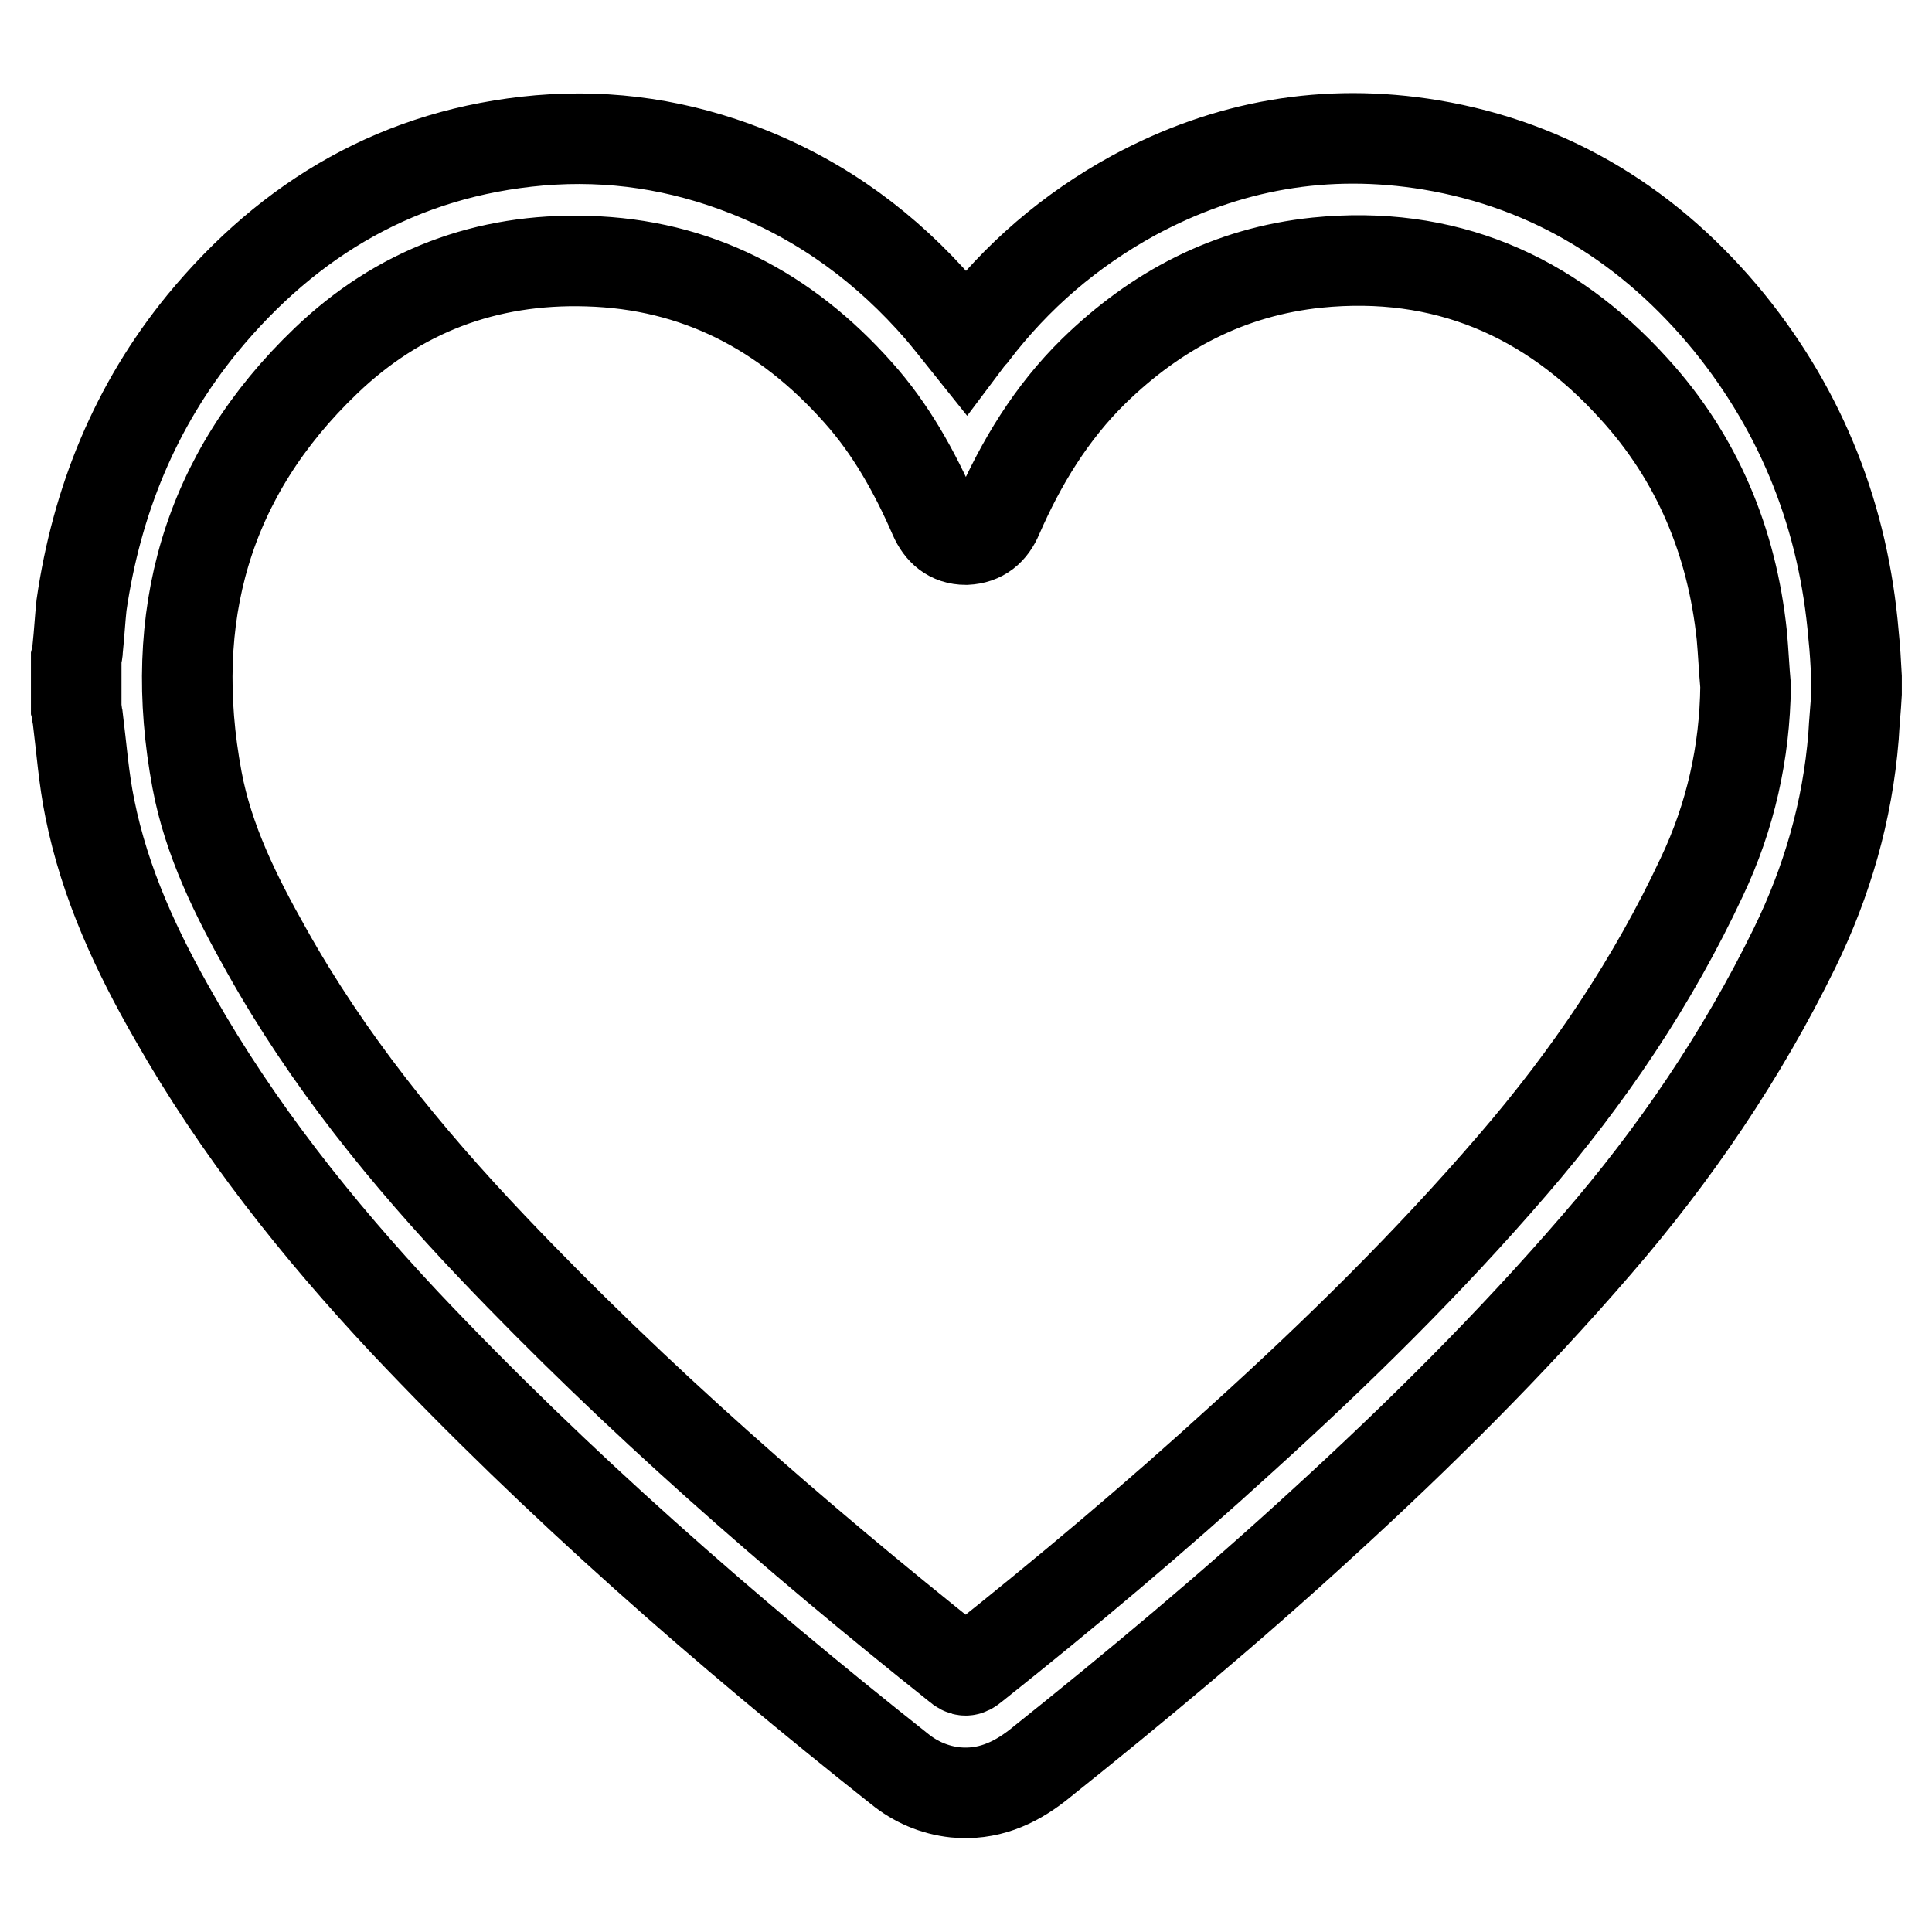
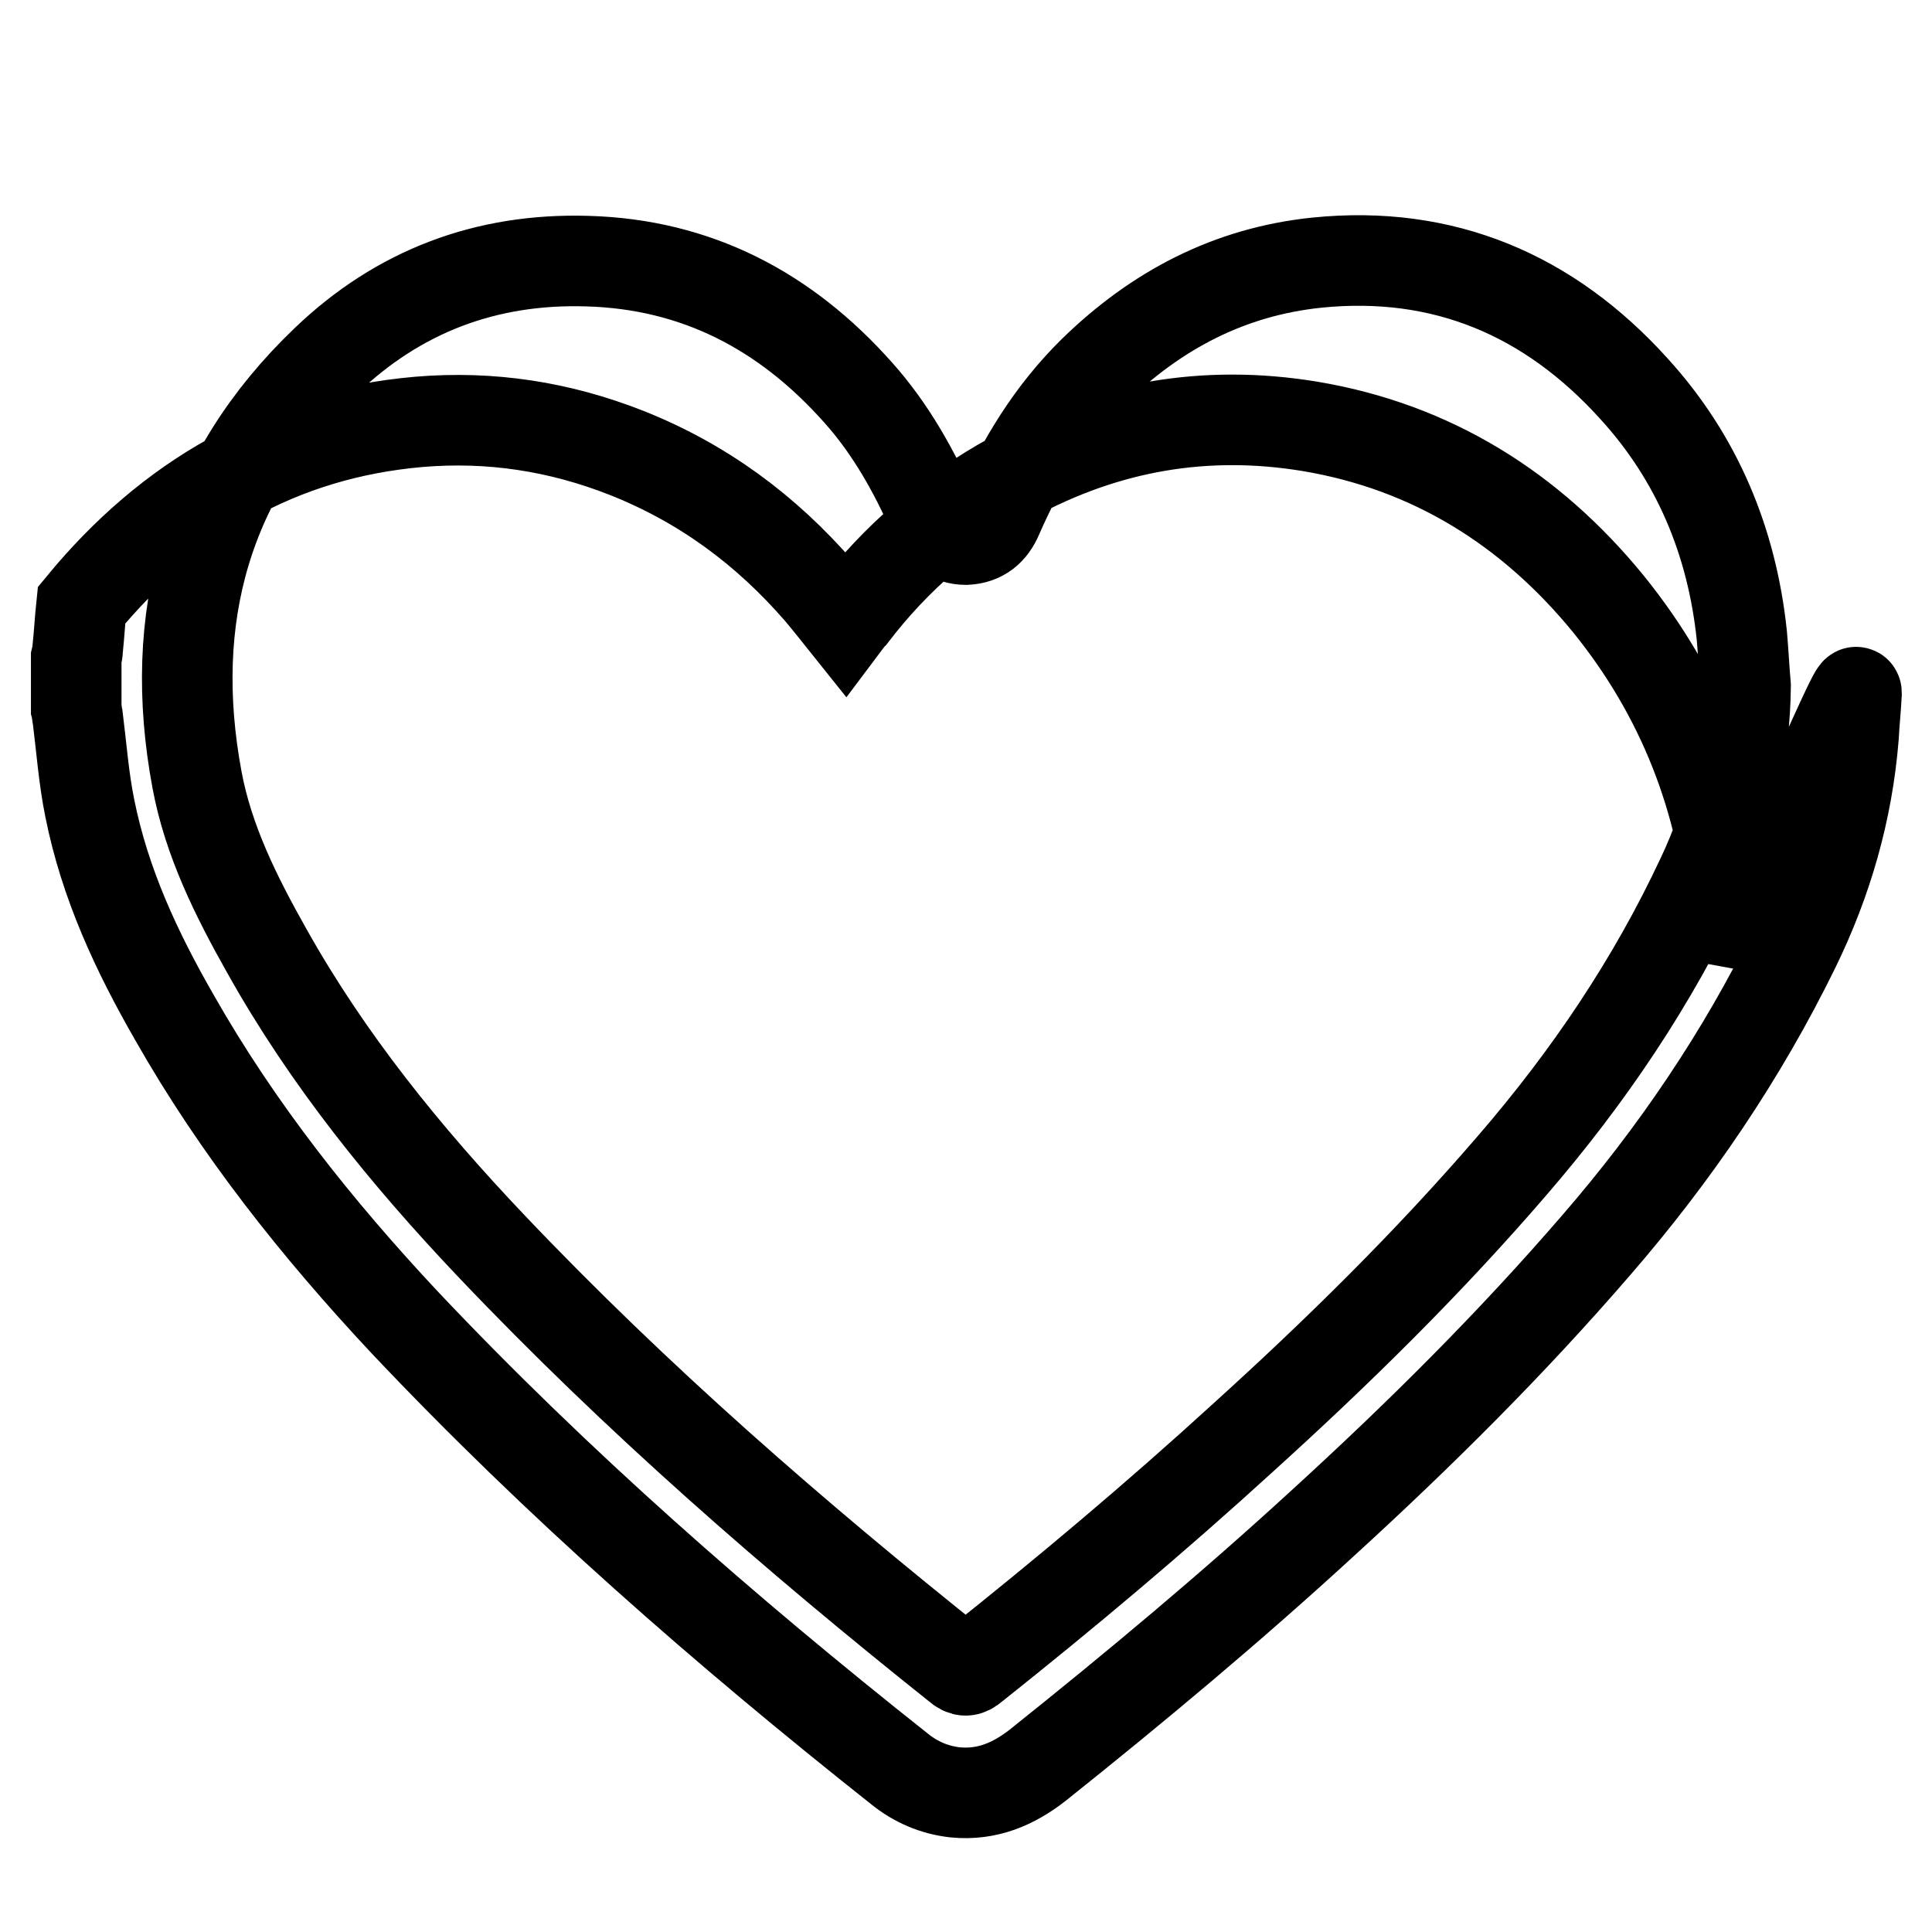
<svg xmlns="http://www.w3.org/2000/svg" version="1.1" x="0px" y="0px" viewBox="0 0 256 256" enable-background="new 0 0 256 256" xml:space="preserve">
  <g>
-     <path stroke-width="12" fill-opacity="0" stroke="#000000" d="M246,91.9c-0.1,1.9-0.3,3.8-0.4,5.7c-0.8,9.9-3.5,19.2-7.8,28c-7,14.3-15.9,27.4-26.3,39.4 c-11.3,13.1-23.5,25.2-36.2,36.8c-12.2,11.2-24.9,21.8-37.8,32.1c-3.2,2.5-6.7,4-10.9,3.6c-2.8-0.3-5.3-1.4-7.4-3.1 c-23.1-18.3-45.3-37.7-65.6-59.2c-11.6-12.4-22.1-25.6-30.5-40.4c-5-8.7-9.2-17.7-11.2-27.7c-0.8-3.9-1.1-8-1.6-12 c-0.1-0.4-0.1-0.8-0.2-1.2c0-2.2,0-4.5,0-6.7c0.1-0.4,0.2-0.9,0.2-1.3c0.2-1.9,0.3-3.8,0.5-5.7c2-13.8,7.1-26.4,16-37.3 c11.6-14.1,26.3-22.7,44.7-24.3c9.5-0.8,18.6,0.6,27.5,4.1c10.1,4,18.5,10.2,25.6,18.4c1.1,1.3,2.2,2.7,3.4,4.2 c0.3-0.4,0.6-0.8,0.9-1.1c5.8-7.6,12.9-13.7,21.3-18.3c12.4-6.7,25.5-9,39.4-6.7c16.1,2.7,29.2,10.9,39.5,23.5 c9.8,12.1,15.2,26,16.5,41.4c0.2,1.9,0.3,3.7,0.4,5.6C246,90.5,246,91.2,246,91.9z M231.3,90.9c-0.2-2.2-0.3-4.5-0.5-6.7 c-1.3-12.4-5.9-23.5-14.3-32.7c-11.2-12.4-25.2-18.4-42-16.7c-11.6,1.2-21.3,6.3-29.6,14.4c-5.6,5.5-9.6,12.1-12.7,19.2 c-0.8,1.9-2.1,3-4.2,3.1c-2.1,0-3.4-1.2-4.2-3c-2.6-6-5.8-11.7-10.1-16.5C104.1,41.2,92.3,35,77.8,34.6c-13.4-0.4-25,4-34.6,13.2 C27.3,63,22.1,81.8,26.1,103.3c1.5,8.1,5.2,15.5,9.2,22.6c8.1,14.5,18.5,27.3,29.9,39.3c19.1,20.1,40,38.3,61.7,55.6 c0.8,0.7,1.3,0.7,2.1,0c12.2-9.7,24.1-19.7,35.6-30.2c12.6-11.4,24.7-23.3,35.8-36.2c10.1-11.7,18.6-24.3,25.1-38.2 C229.3,108.2,231.2,99.7,231.3,90.9z" />
+     <path stroke-width="12" fill-opacity="0" stroke="#000000" d="M246,91.9c-0.1,1.9-0.3,3.8-0.4,5.7c-0.8,9.9-3.5,19.2-7.8,28c-7,14.3-15.9,27.4-26.3,39.4 c-11.3,13.1-23.5,25.2-36.2,36.8c-12.2,11.2-24.9,21.8-37.8,32.1c-3.2,2.5-6.7,4-10.9,3.6c-2.8-0.3-5.3-1.4-7.4-3.1 c-23.1-18.3-45.3-37.7-65.6-59.2c-11.6-12.4-22.1-25.6-30.5-40.4c-5-8.7-9.2-17.7-11.2-27.7c-0.8-3.9-1.1-8-1.6-12 c-0.1-0.4-0.1-0.8-0.2-1.2c0-2.2,0-4.5,0-6.7c0.1-0.4,0.2-0.9,0.2-1.3c0.2-1.9,0.3-3.8,0.5-5.7c11.6-14.1,26.3-22.7,44.7-24.3c9.5-0.8,18.6,0.6,27.5,4.1c10.1,4,18.5,10.2,25.6,18.4c1.1,1.3,2.2,2.7,3.4,4.2 c0.3-0.4,0.6-0.8,0.9-1.1c5.8-7.6,12.9-13.7,21.3-18.3c12.4-6.7,25.5-9,39.4-6.7c16.1,2.7,29.2,10.9,39.5,23.5 c9.8,12.1,15.2,26,16.5,41.4c0.2,1.9,0.3,3.7,0.4,5.6C246,90.5,246,91.2,246,91.9z M231.3,90.9c-0.2-2.2-0.3-4.5-0.5-6.7 c-1.3-12.4-5.9-23.5-14.3-32.7c-11.2-12.4-25.2-18.4-42-16.7c-11.6,1.2-21.3,6.3-29.6,14.4c-5.6,5.5-9.6,12.1-12.7,19.2 c-0.8,1.9-2.1,3-4.2,3.1c-2.1,0-3.4-1.2-4.2-3c-2.6-6-5.8-11.7-10.1-16.5C104.1,41.2,92.3,35,77.8,34.6c-13.4-0.4-25,4-34.6,13.2 C27.3,63,22.1,81.8,26.1,103.3c1.5,8.1,5.2,15.5,9.2,22.6c8.1,14.5,18.5,27.3,29.9,39.3c19.1,20.1,40,38.3,61.7,55.6 c0.8,0.7,1.3,0.7,2.1,0c12.2-9.7,24.1-19.7,35.6-30.2c12.6-11.4,24.7-23.3,35.8-36.2c10.1-11.7,18.6-24.3,25.1-38.2 C229.3,108.2,231.2,99.7,231.3,90.9z" />
  </g>
</svg>